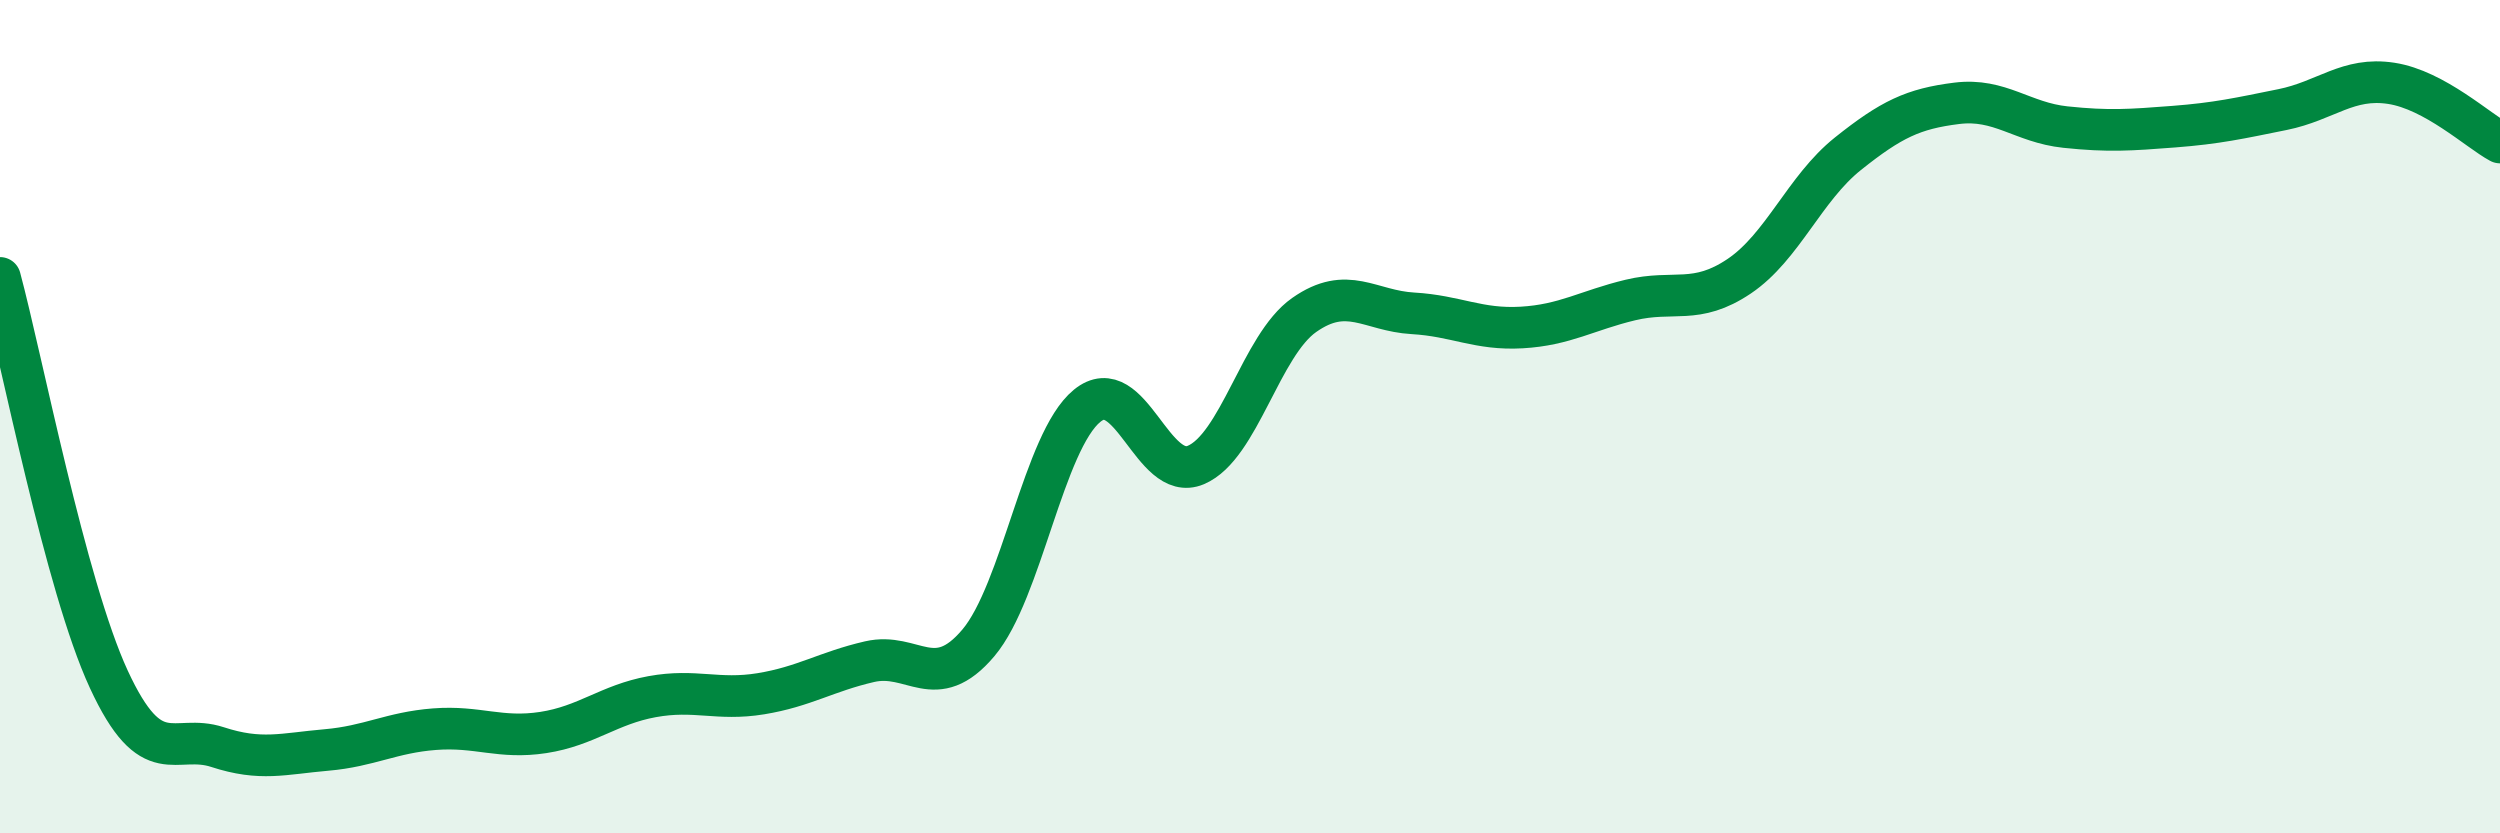
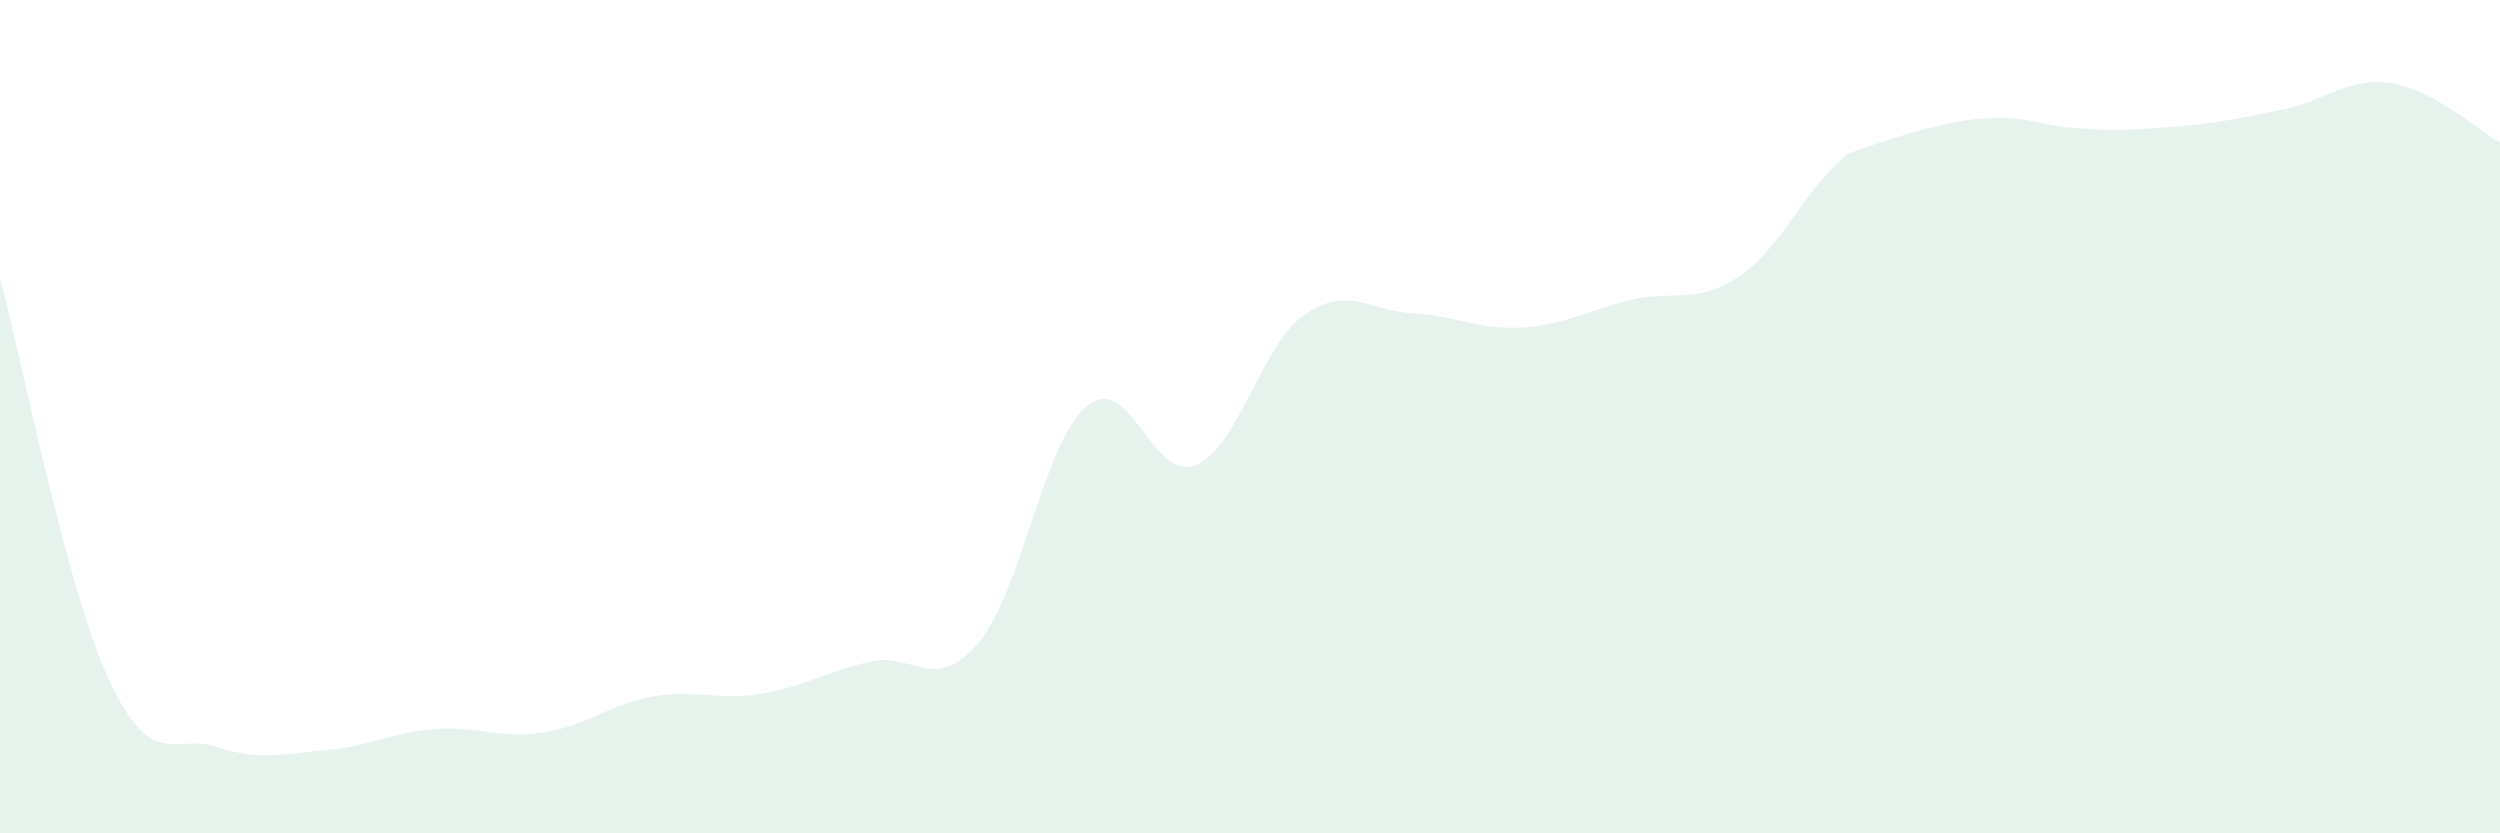
<svg xmlns="http://www.w3.org/2000/svg" width="60" height="20" viewBox="0 0 60 20">
-   <path d="M 0,6.67 C 0.52,8.6 1.57,14.05 2.61,16.3 C 3.65,18.55 4.18,17.59 5.22,17.93 C 6.26,18.27 6.79,18.09 7.83,18 C 8.87,17.91 9.39,17.58 10.43,17.5 C 11.47,17.42 12,17.74 13.04,17.58 C 14.08,17.42 14.61,16.91 15.65,16.72 C 16.69,16.53 17.22,16.82 18.26,16.65 C 19.3,16.48 19.83,16.12 20.87,15.88 C 21.91,15.64 22.44,16.66 23.48,15.43 C 24.52,14.2 25.05,10.59 26.09,9.74 C 27.13,8.89 27.66,11.6 28.7,11.16 C 29.74,10.72 30.26,8.29 31.3,7.56 C 32.34,6.83 32.87,7.46 33.91,7.52 C 34.95,7.58 35.48,7.92 36.52,7.86 C 37.56,7.8 38.09,7.45 39.13,7.2 C 40.17,6.95 40.7,7.33 41.74,6.63 C 42.78,5.93 43.31,4.52 44.35,3.69 C 45.39,2.86 45.92,2.61 46.96,2.48 C 48,2.35 48.53,2.94 49.57,3.05 C 50.61,3.16 51.13,3.12 52.17,3.04 C 53.21,2.96 53.74,2.84 54.78,2.63 C 55.82,2.42 56.35,1.84 57.39,2 C 58.43,2.16 59.48,3.14 60,3.42L60 20L0 20Z" fill="#008740" opacity="0.1" stroke-linecap="round" stroke-linejoin="round" />
-   <path d="M 0,6.67 C 0.52,8.6 1.57,14.05 2.61,16.3 C 3.65,18.55 4.18,17.59 5.22,17.93 C 6.26,18.27 6.79,18.09 7.83,18 C 8.87,17.91 9.39,17.58 10.43,17.5 C 11.47,17.42 12,17.74 13.04,17.58 C 14.08,17.42 14.61,16.91 15.65,16.72 C 16.69,16.53 17.22,16.82 18.26,16.65 C 19.3,16.48 19.83,16.12 20.87,15.88 C 21.91,15.64 22.44,16.66 23.48,15.43 C 24.52,14.2 25.05,10.59 26.09,9.74 C 27.13,8.89 27.66,11.6 28.7,11.16 C 29.74,10.72 30.26,8.29 31.3,7.56 C 32.34,6.83 32.87,7.46 33.91,7.52 C 34.95,7.58 35.48,7.92 36.52,7.86 C 37.56,7.8 38.09,7.45 39.13,7.2 C 40.17,6.95 40.7,7.33 41.74,6.63 C 42.78,5.93 43.31,4.52 44.35,3.69 C 45.39,2.86 45.92,2.61 46.96,2.48 C 48,2.35 48.53,2.94 49.57,3.05 C 50.61,3.16 51.13,3.12 52.17,3.04 C 53.21,2.96 53.74,2.84 54.78,2.63 C 55.82,2.42 56.35,1.84 57.39,2 C 58.43,2.16 59.48,3.14 60,3.42" stroke="#008740" stroke-width="1" fill="none" stroke-linecap="round" stroke-linejoin="round" />
+   <path d="M 0,6.67 C 0.52,8.6 1.57,14.05 2.61,16.3 C 3.65,18.55 4.18,17.59 5.22,17.93 C 6.26,18.27 6.79,18.09 7.83,18 C 8.87,17.91 9.39,17.58 10.43,17.5 C 11.47,17.42 12,17.74 13.04,17.58 C 14.08,17.42 14.61,16.91 15.65,16.72 C 16.69,16.53 17.22,16.82 18.26,16.65 C 19.3,16.48 19.83,16.12 20.87,15.88 C 21.91,15.64 22.44,16.66 23.48,15.43 C 24.52,14.2 25.05,10.59 26.09,9.74 C 27.13,8.89 27.66,11.6 28.7,11.16 C 29.74,10.72 30.26,8.29 31.3,7.56 C 32.34,6.83 32.87,7.46 33.91,7.52 C 34.95,7.58 35.48,7.92 36.52,7.86 C 37.56,7.8 38.09,7.45 39.13,7.2 C 40.17,6.95 40.7,7.33 41.74,6.63 C 42.78,5.93 43.31,4.52 44.35,3.69 C 48,2.35 48.53,2.94 49.57,3.05 C 50.61,3.16 51.13,3.12 52.17,3.04 C 53.21,2.96 53.74,2.84 54.78,2.63 C 55.82,2.42 56.35,1.84 57.39,2 C 58.43,2.16 59.48,3.14 60,3.42L60 20L0 20Z" fill="#008740" opacity="0.1" stroke-linecap="round" stroke-linejoin="round" />
</svg>